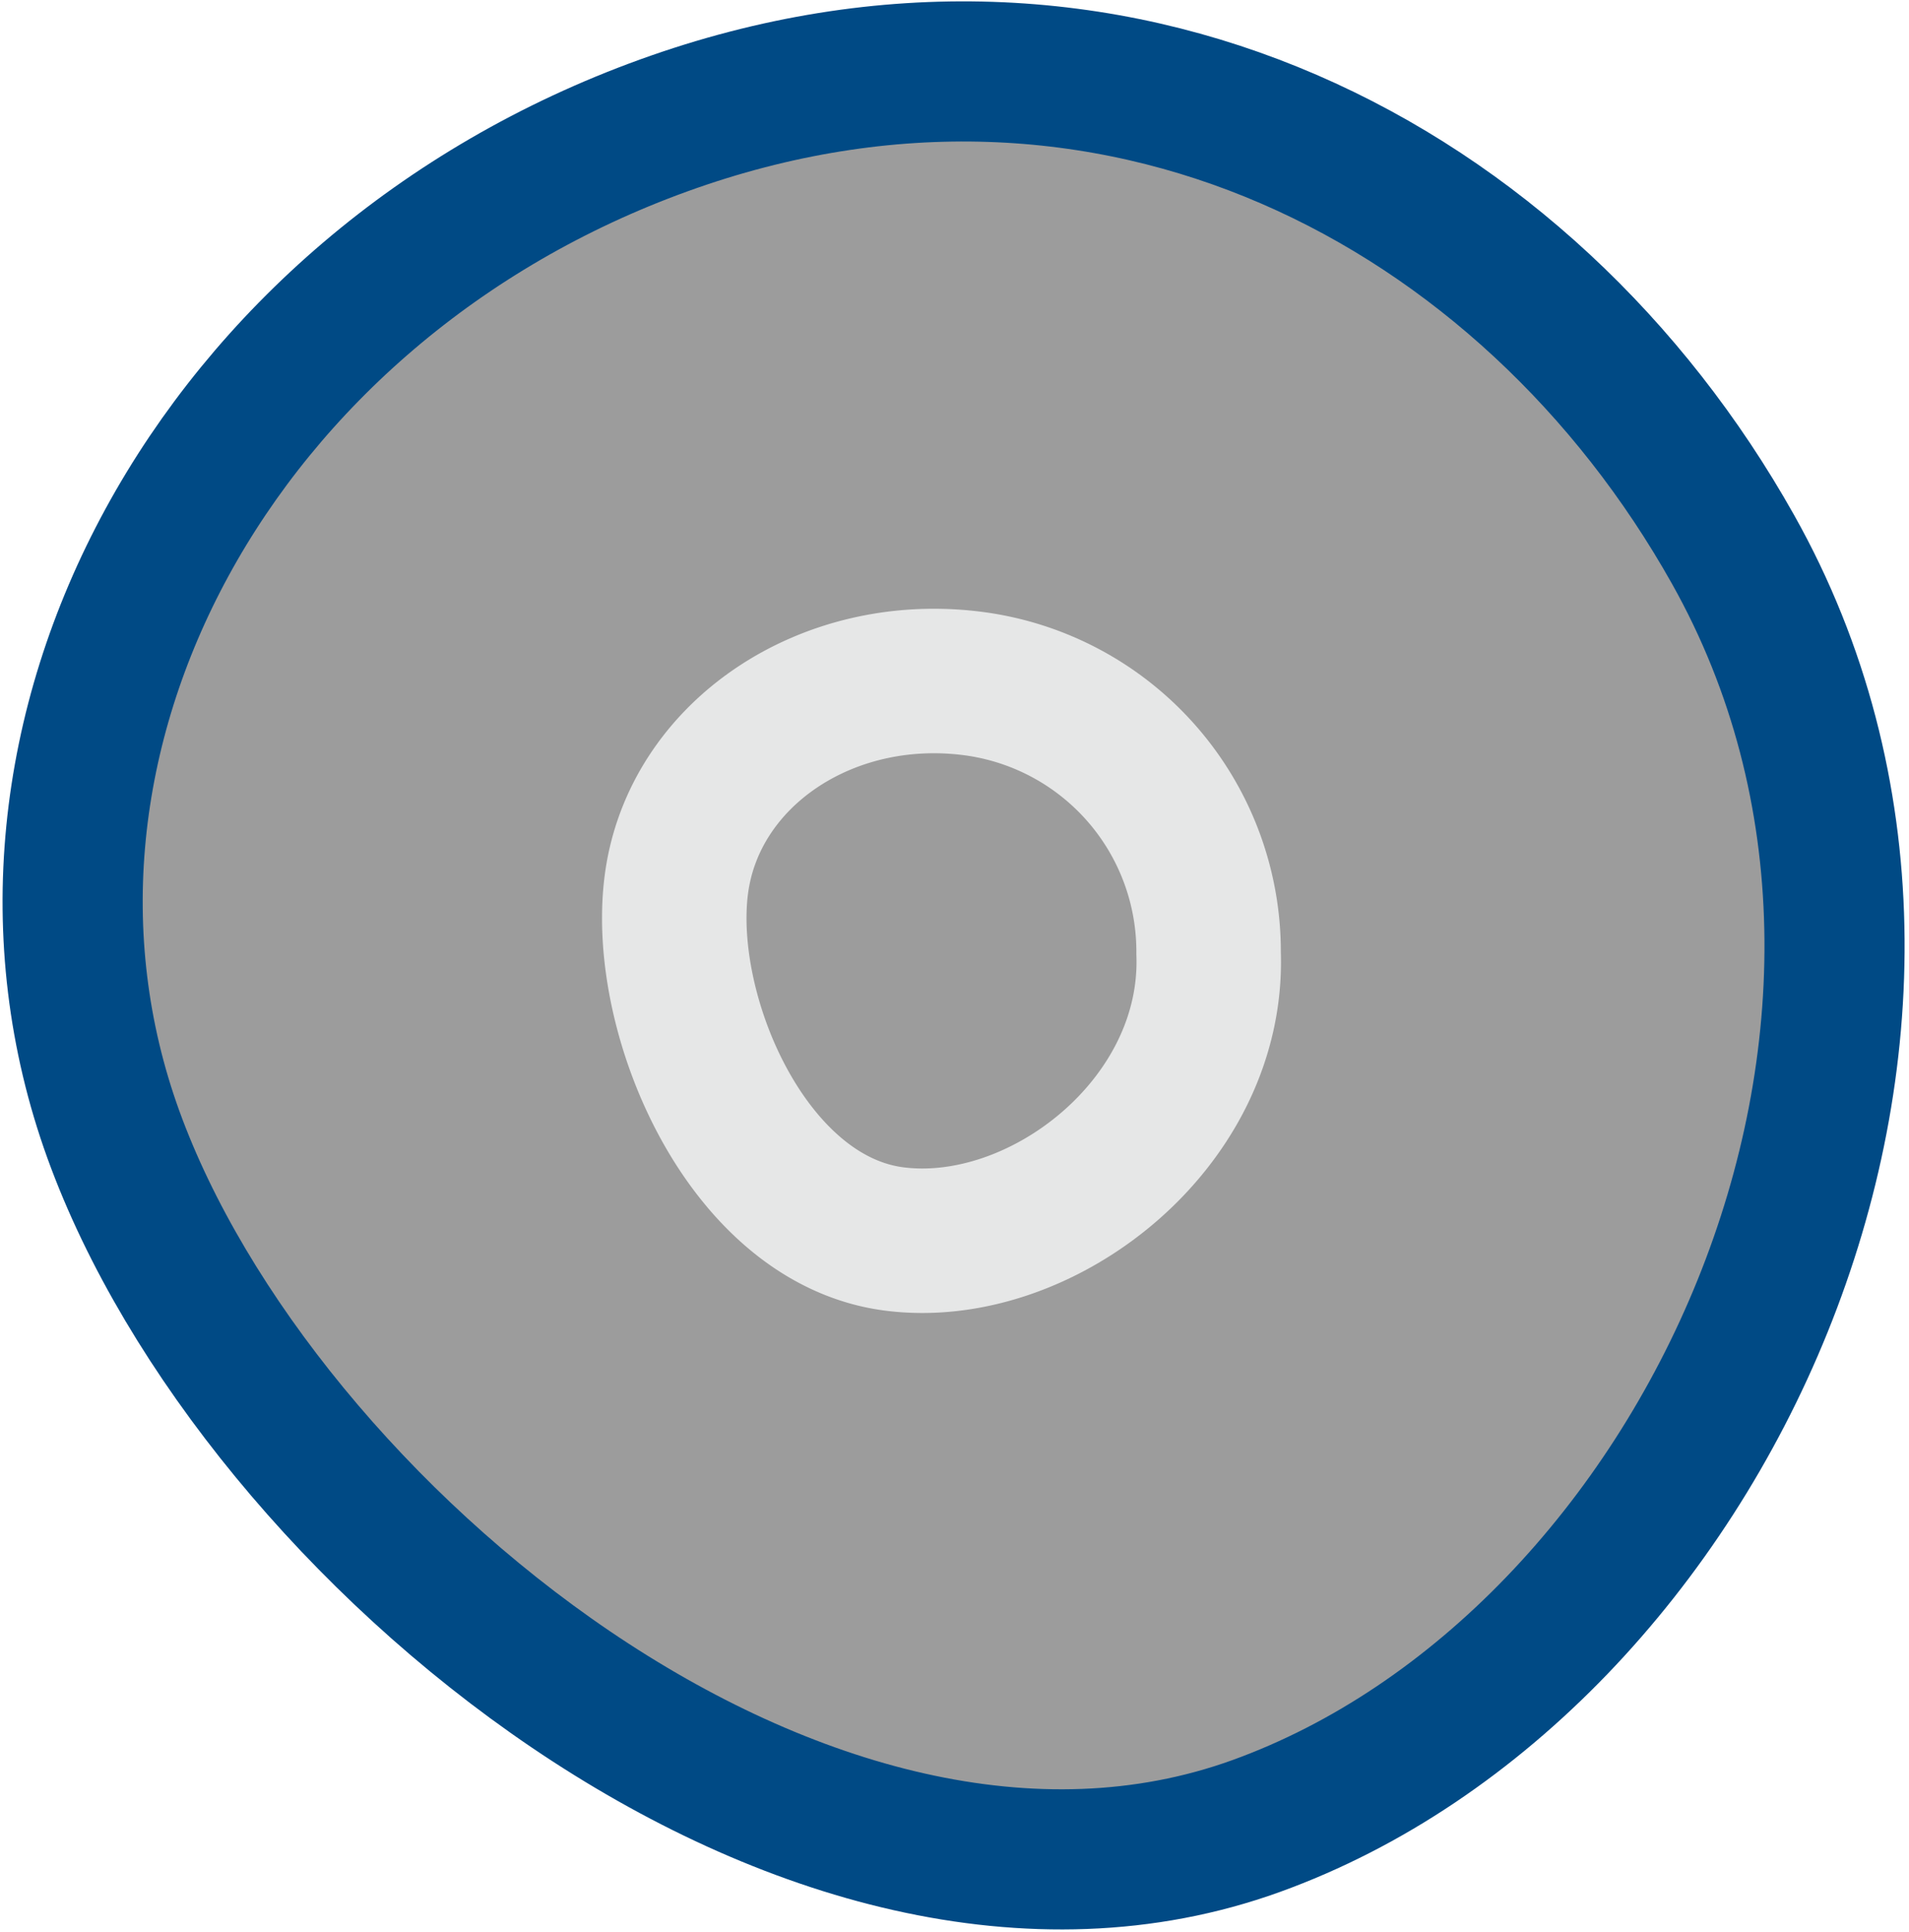
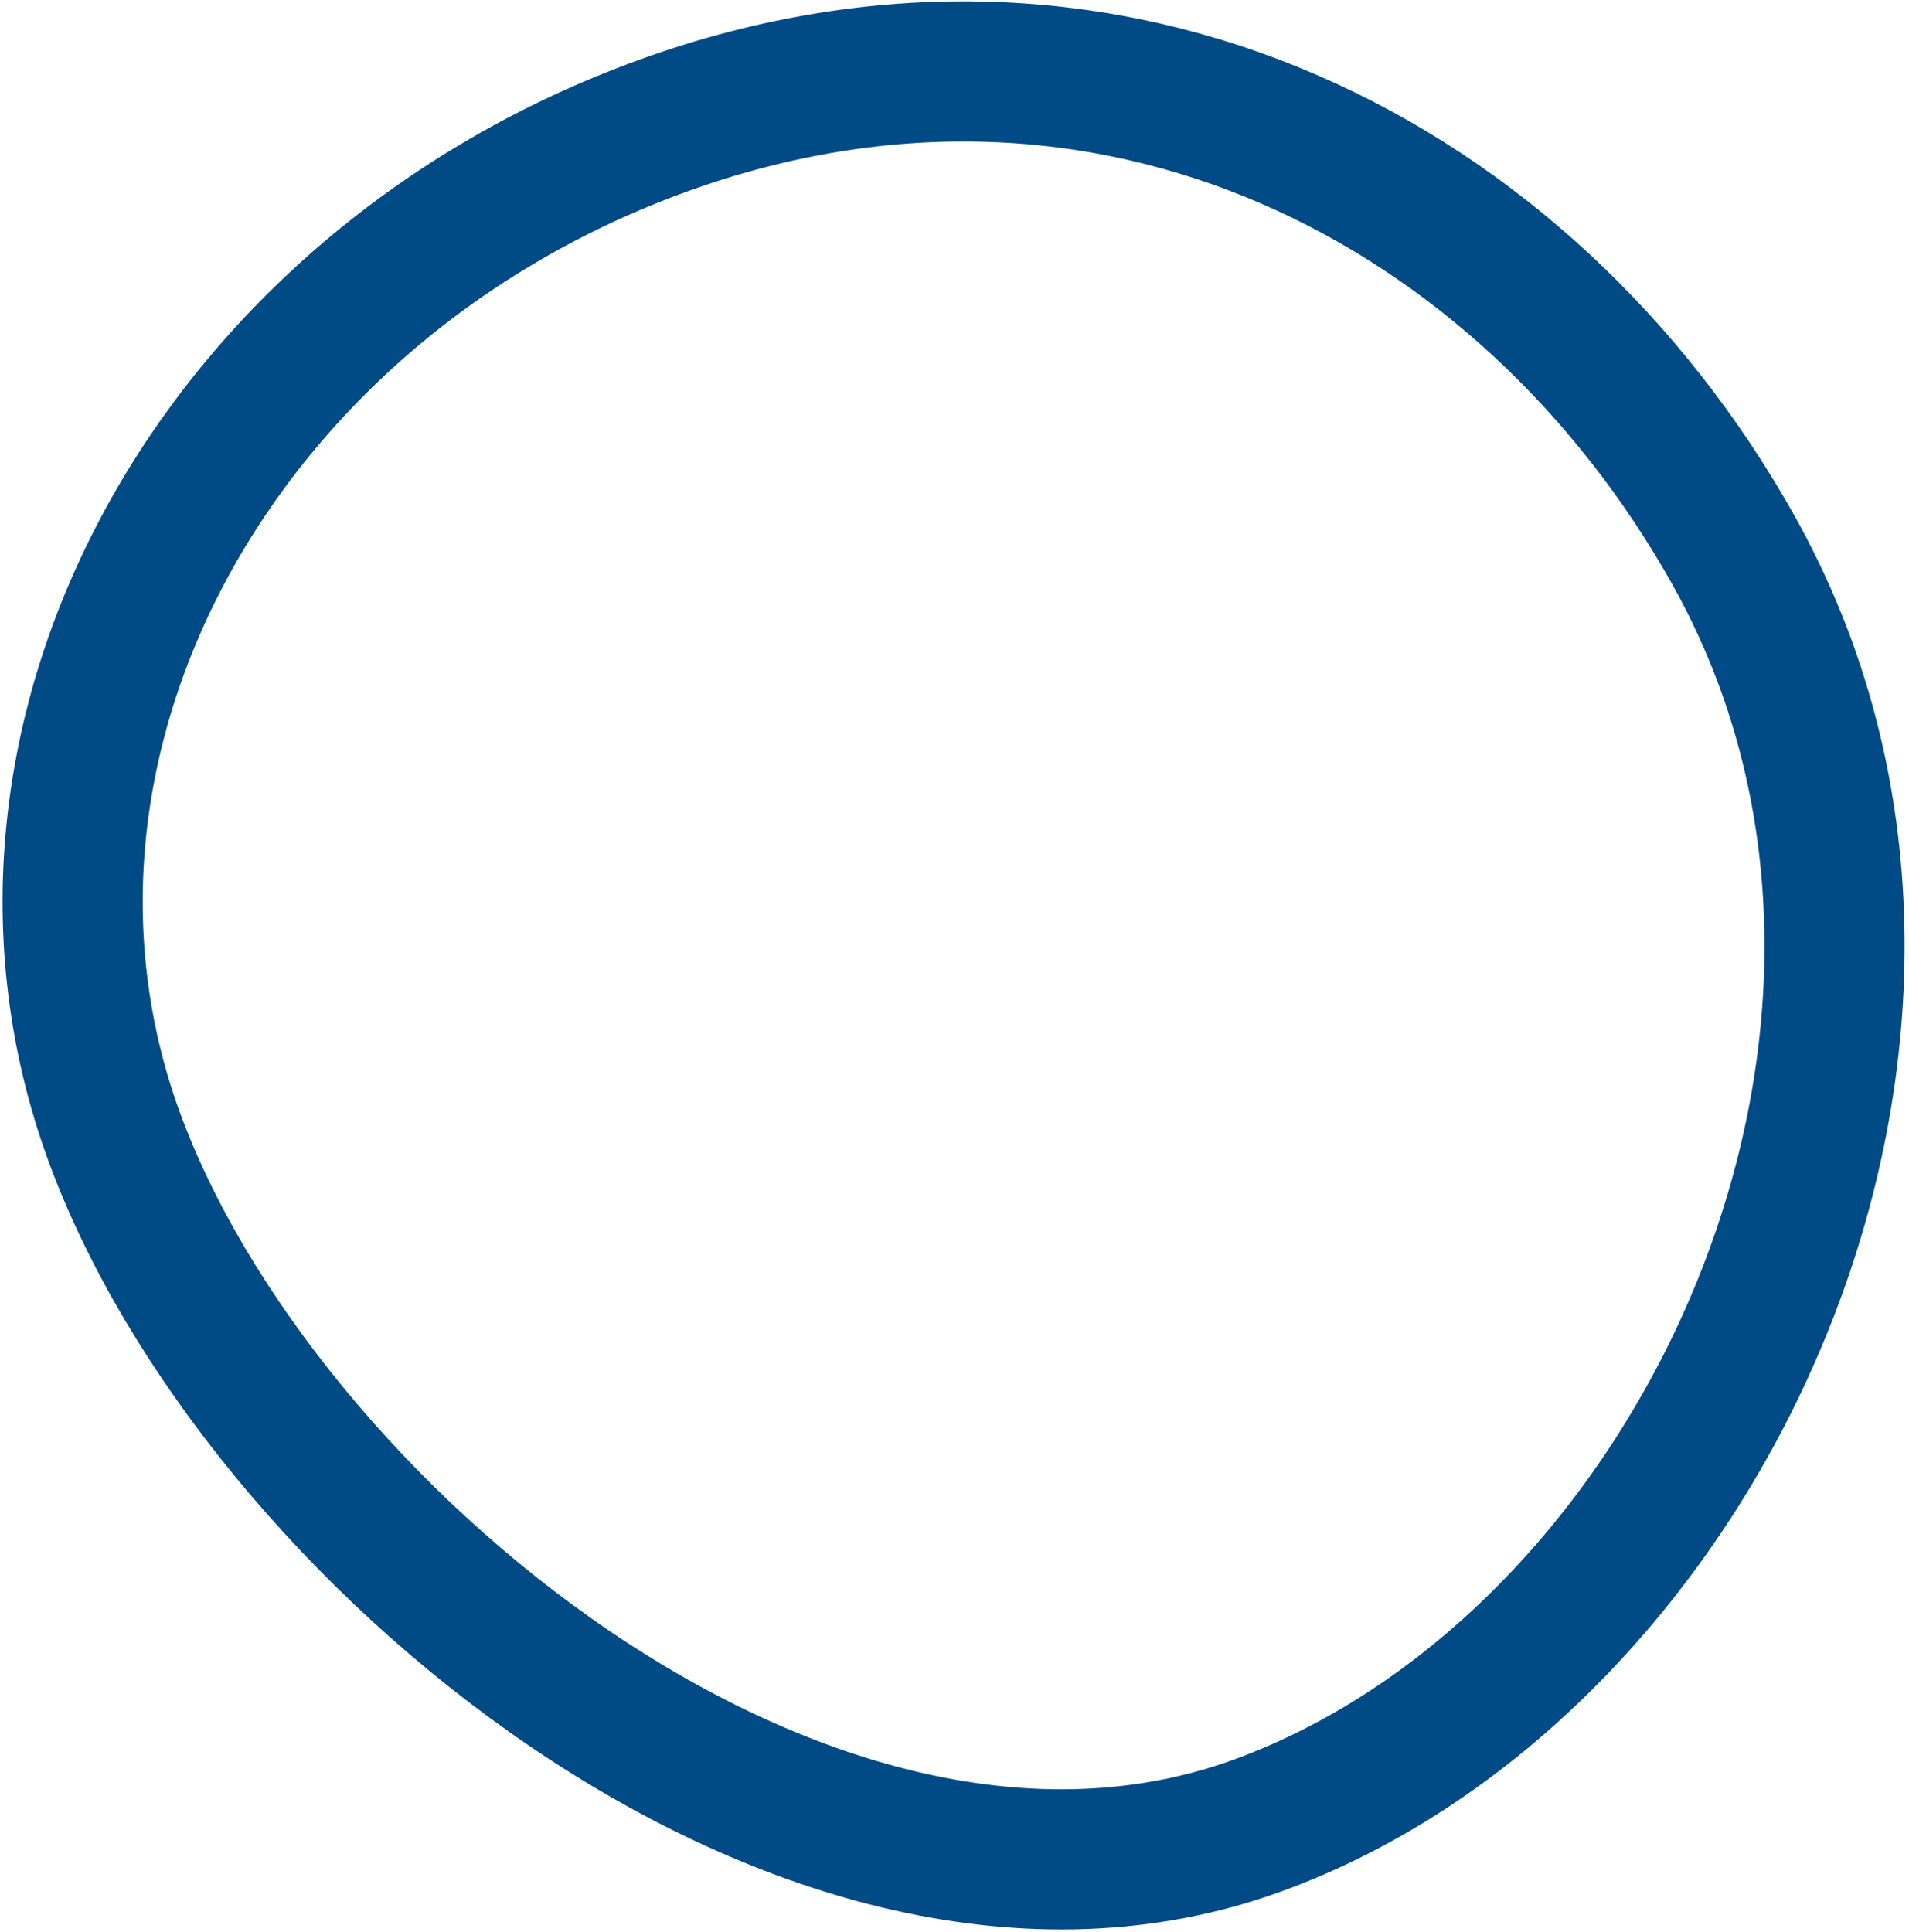
<svg xmlns="http://www.w3.org/2000/svg" width="50.211" height="50.815" viewBox="0 0 50.211 50.815">
  <g id="Group_3" data-name="Group 3" transform="translate(1.909 1.879)">
-     <path id="Fill_6" data-name="Fill 6" d="M43.674,12.571C50.715,25.11,42.891,41.9,31.129,46.148S4.845,38.374,1.075,27.966,3.781,5.673,15.546,1.421s22.709,1.5,28.129,11.151" transform="translate(0)" fill="#9c9c9c" />
    <path id="Stroke_8" data-name="Stroke 8" d="M43.674,12.571C50.715,25.11,42.891,41.9,31.129,46.148S4.845,38.374,1.075,27.966,3.781,5.673,15.546,1.421,38.255,2.916,43.674,12.571Z" transform="translate(0)" fill="none" stroke="#004a85" stroke-miterlimit="10" stroke-width="3.686" />
-     <path id="Stroke_10" data-name="Stroke 10" d="M14.054,7.161c.159,4.475-4.4,8.012-8.27,7.514S-.388,8.779.054,5.359,3.988-.431,7.852.066A7.111,7.111,0,0,1,14.054,7.161Z" transform="translate(15.826 16.032)" fill="none" stroke="#e6e7e7" stroke-miterlimit="10" stroke-width="3.8" />
  </g>
</svg>